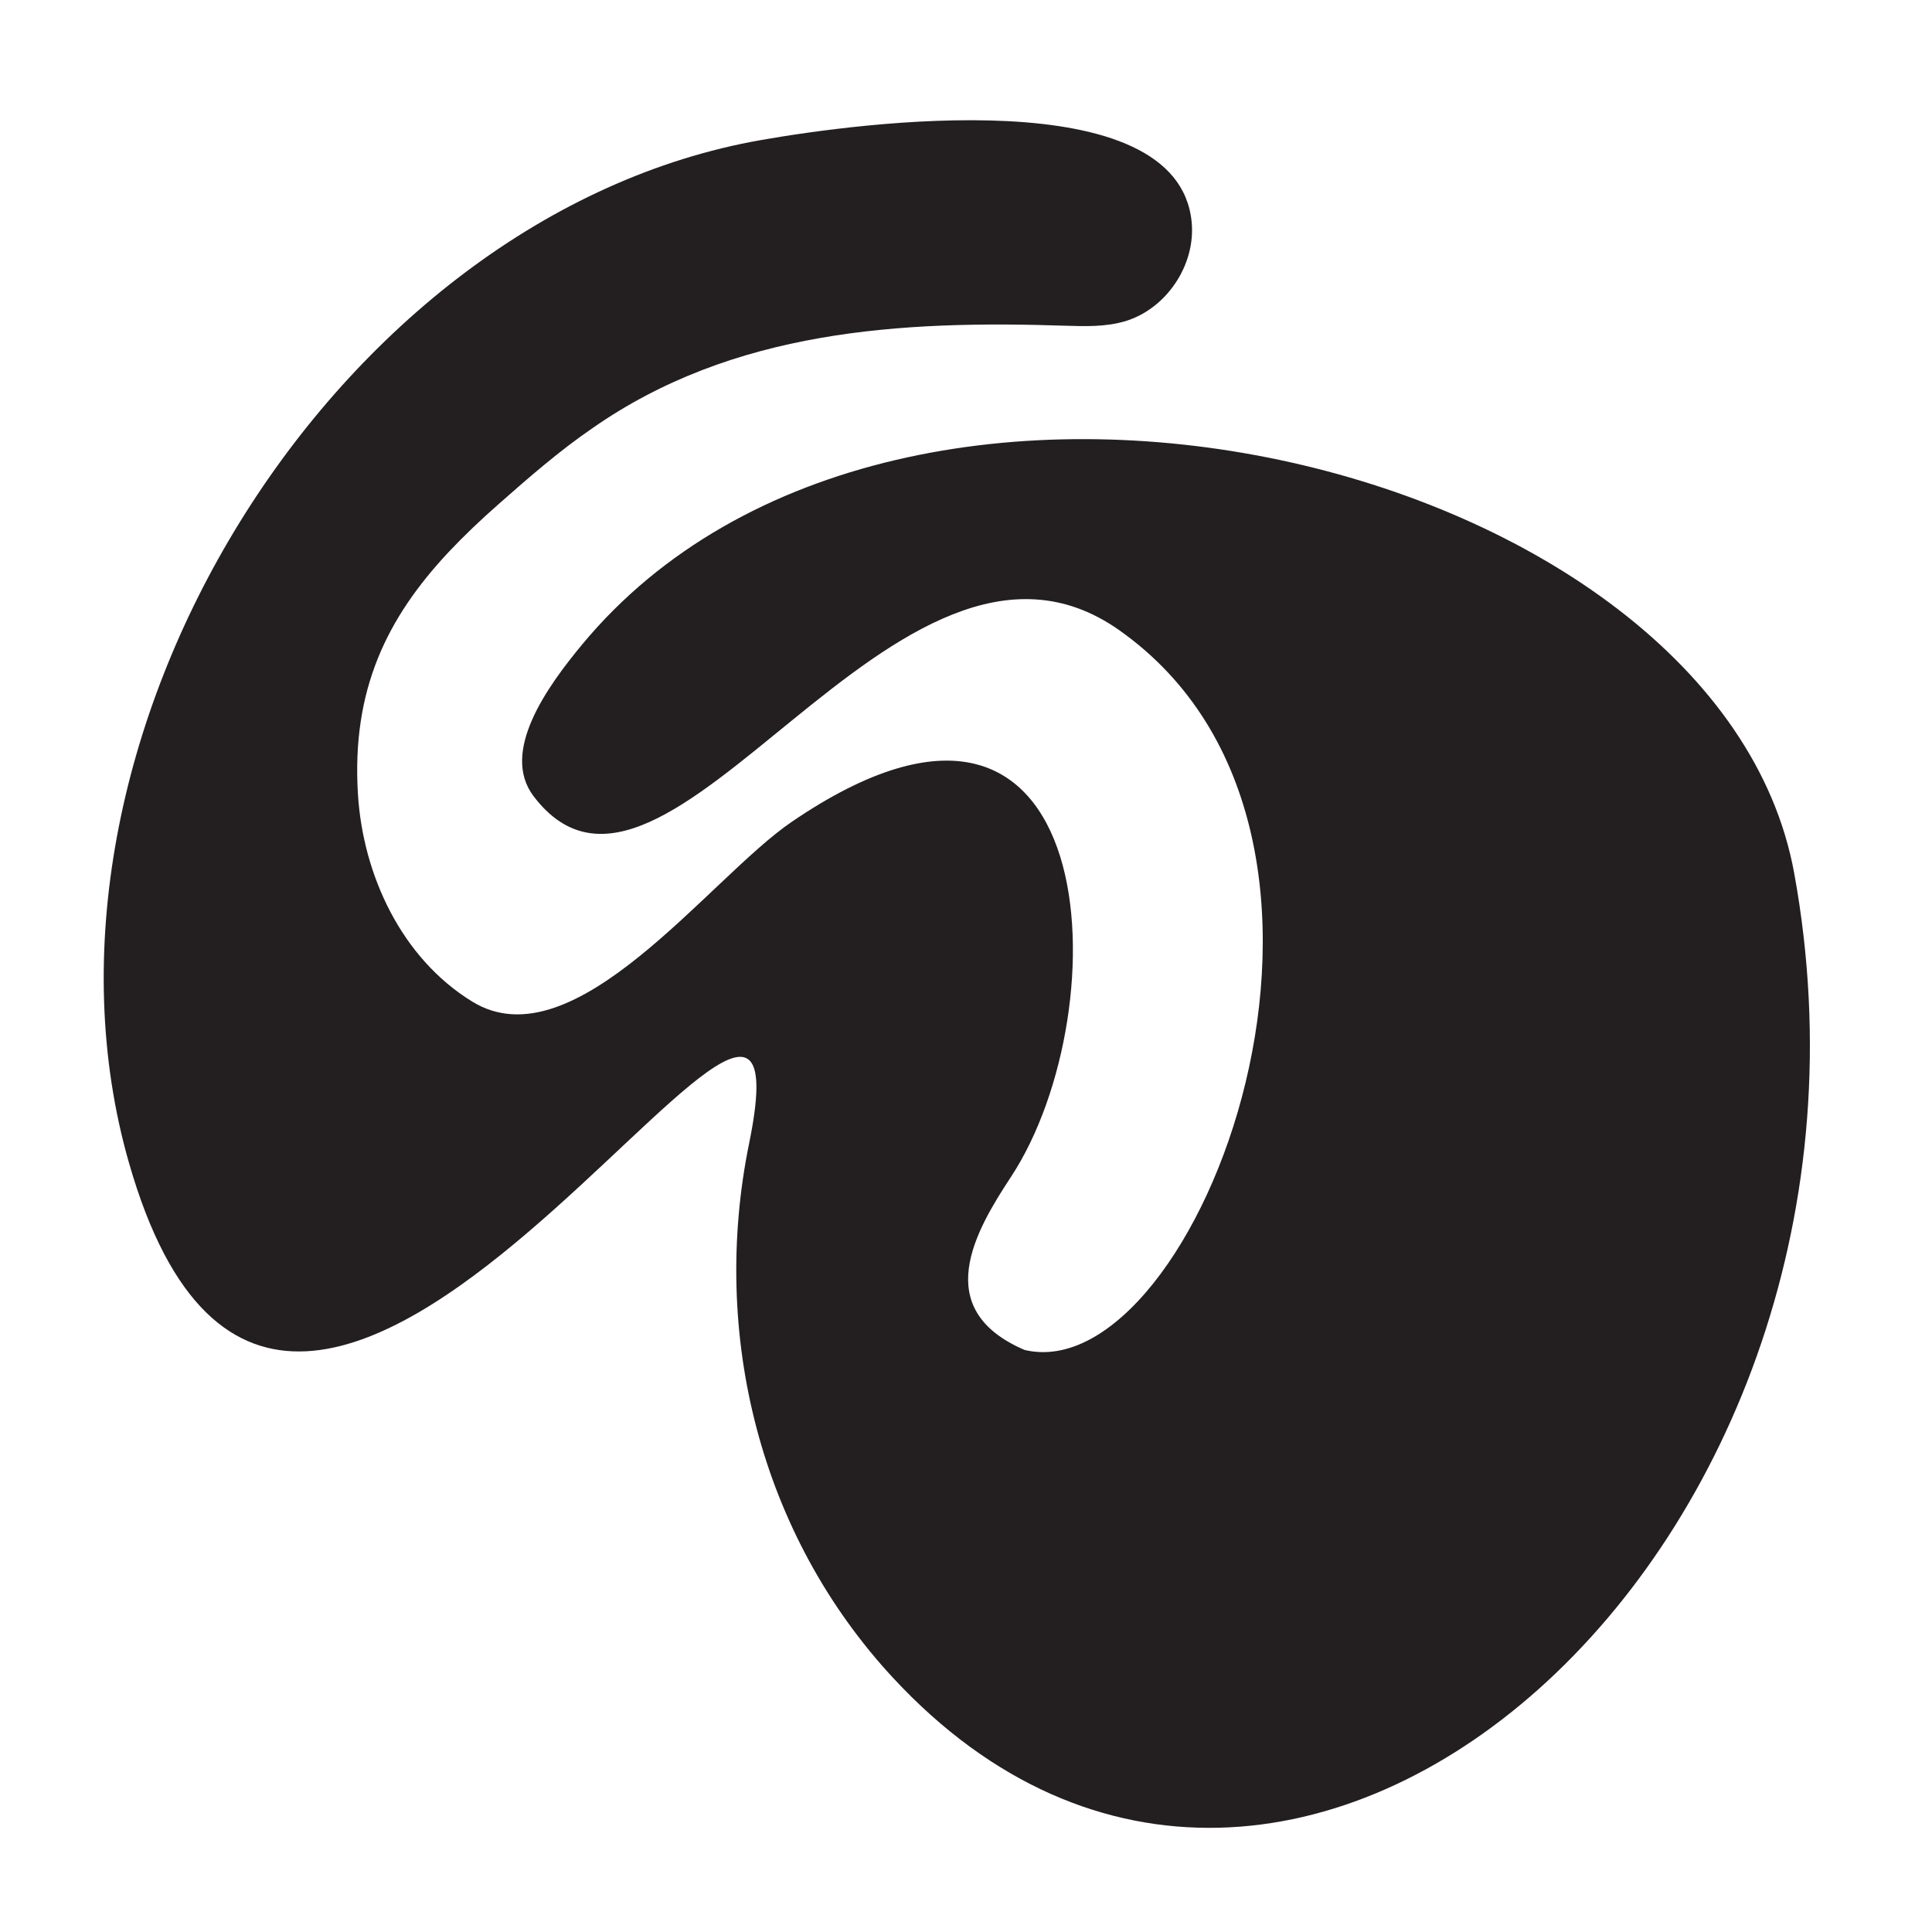
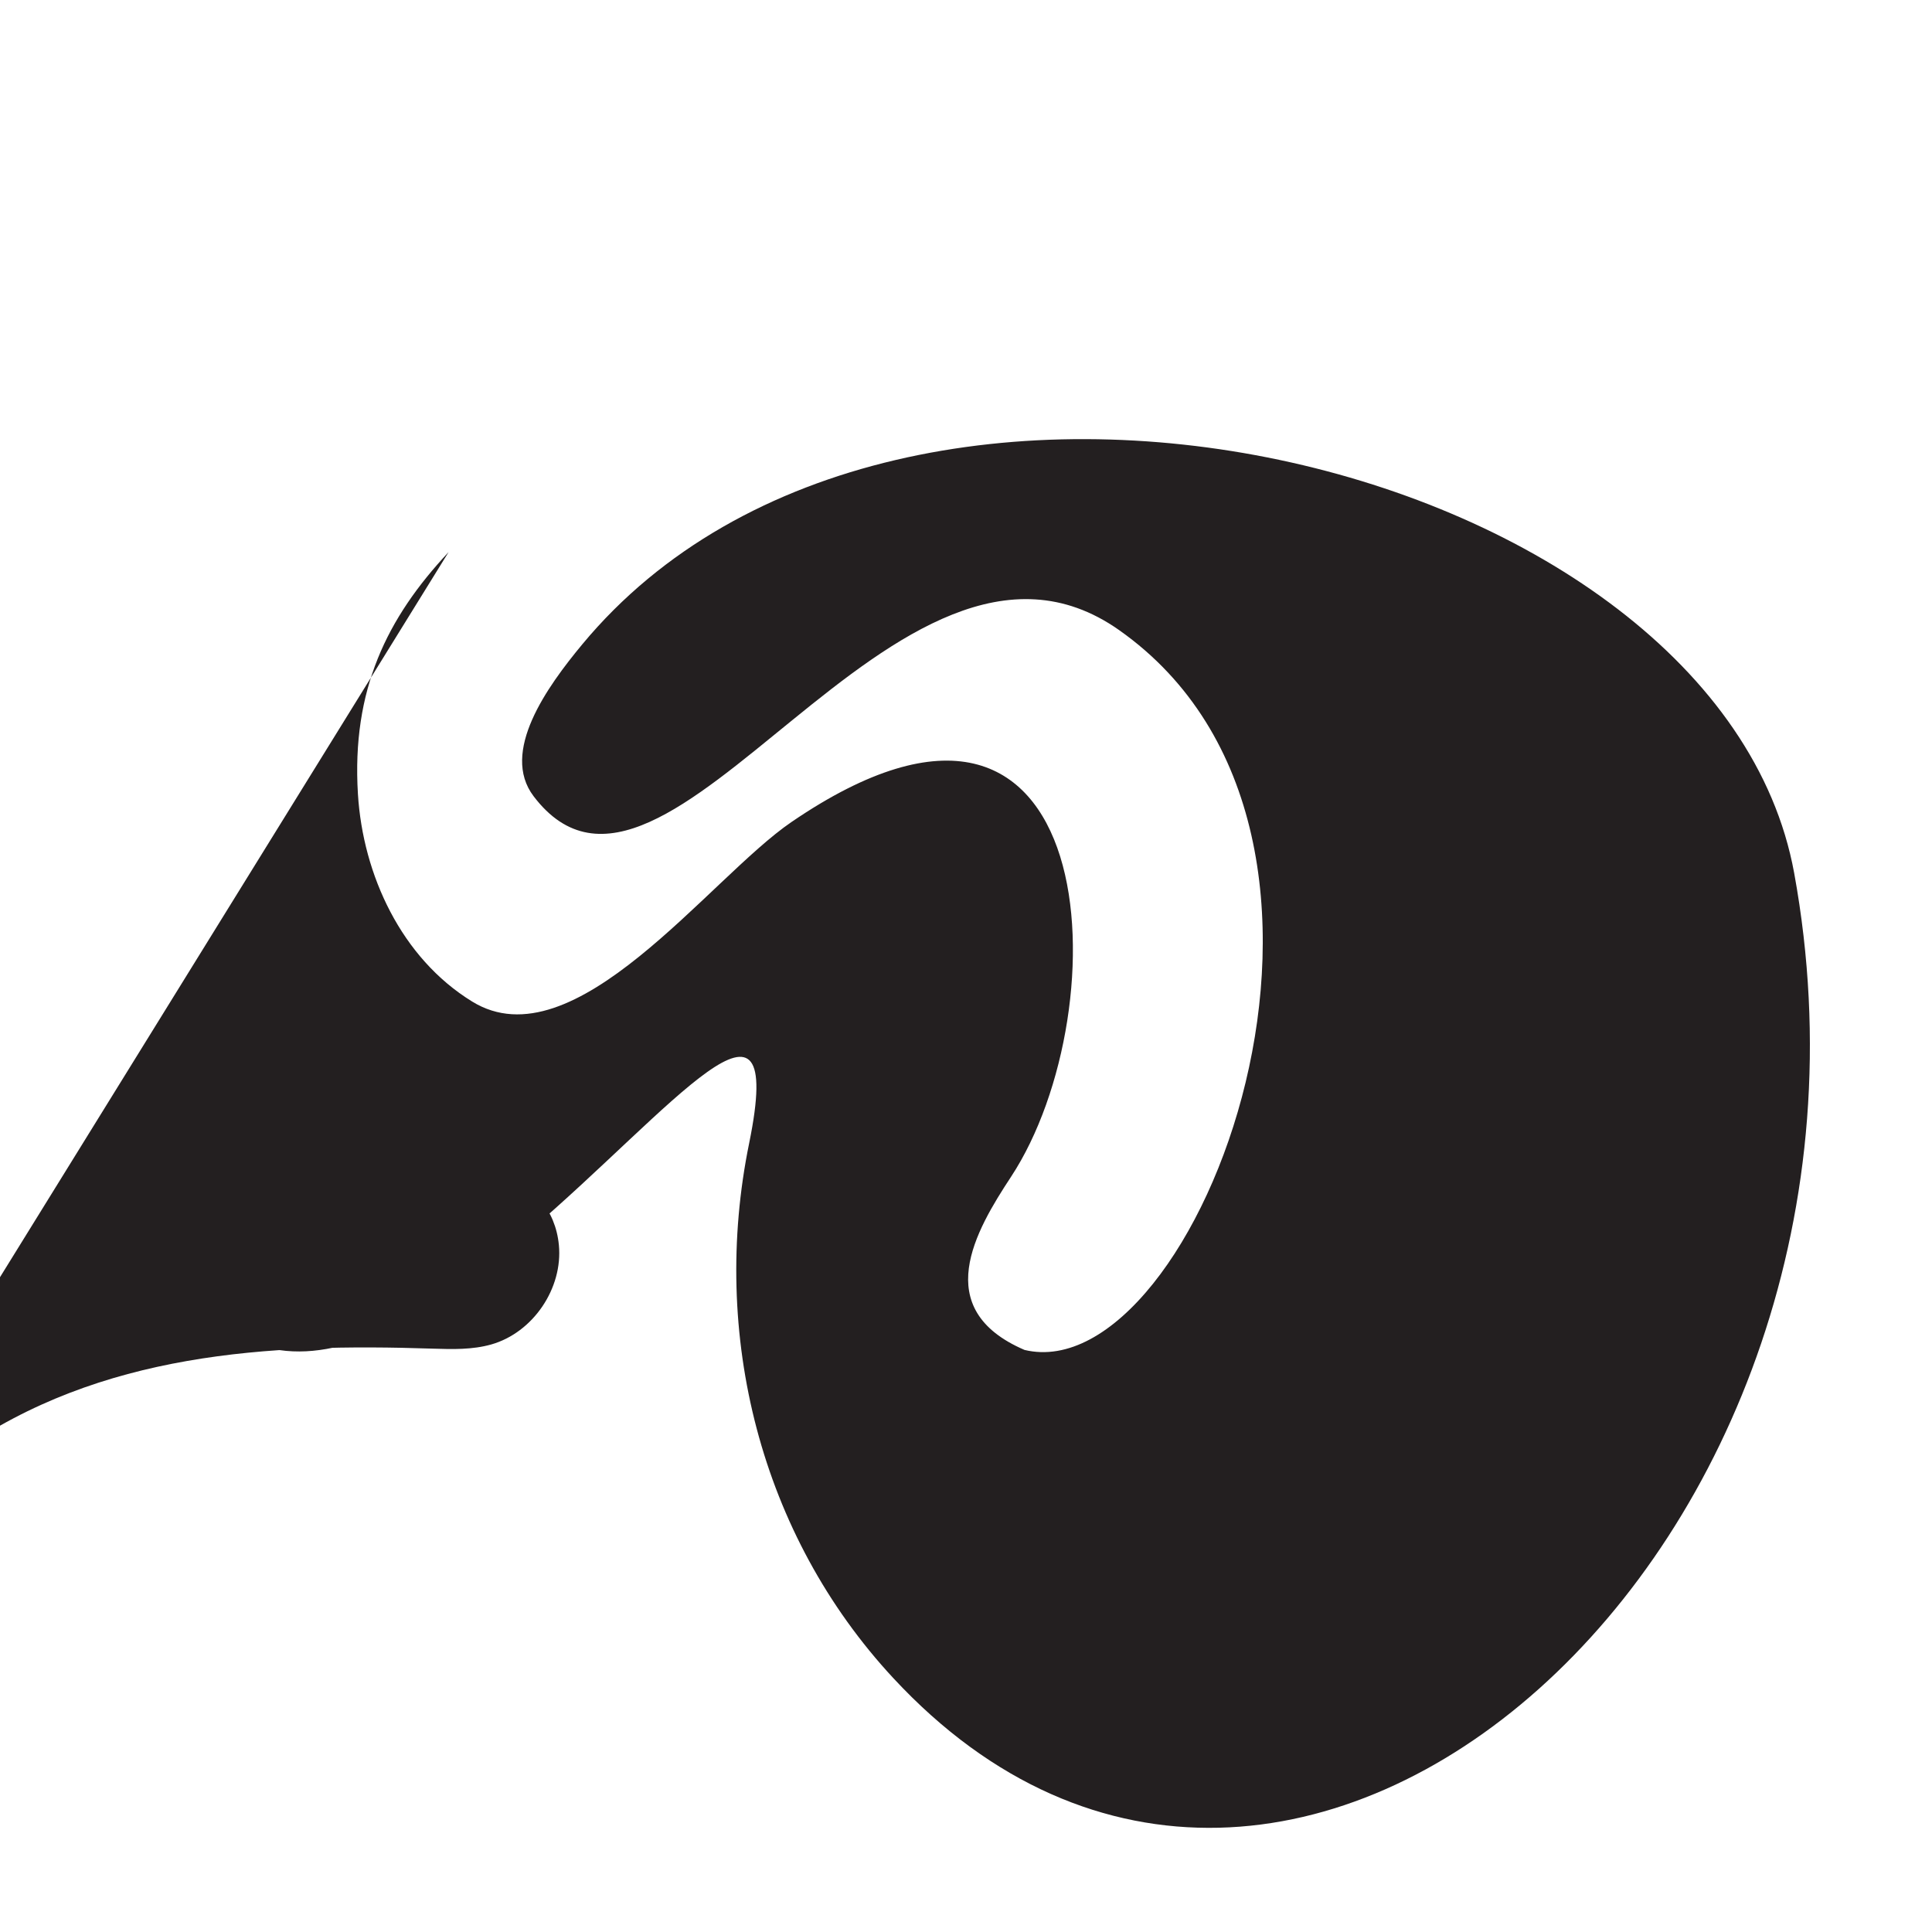
<svg xmlns="http://www.w3.org/2000/svg" version="1.1" viewBox="0 0 11.999 11.999">
  <defs>
    <style>
      .cls-1 {
        fill: #231f20;
      }
    </style>
  </defs>
  <g>
    <g id="Layer_1">
-       <path class="cls-1" d="M2.786,3.429c-.382.408-.603.854-.563,1.503.031.502.27,1.018.709,1.288.635.392,1.472-.766,1.984-1.115,1.947-1.329,2.047,1.164,1.363,2.204-.219.333-.507.821.084,1.075,1.072.257,2.394-3.198.587-4.471-1.381-.972-2.813,2.116-3.636,1.032-.208-.274.083-.679.303-.944,1.978-2.383,7.058-1.143,7.526,1.421.764,4.185-3.127,7.661-5.596,4.999-.825-.889-1.137-2.134-.894-3.322.466-2.284-2.826,3.704-3.852.123C.054,4.616,2.075,1.332,4.731.869c.6-.105,2.584-.376,2.67.51.026.269-.16.544-.42.618-.117.033-.24.03-.362.026-1.023-.034-2.066.025-2.942.638-.204.14-.391.303-.577.467-.114.1-.219.2-.315.302Z" />
+       <path class="cls-1" d="M2.786,3.429c-.382.408-.603.854-.563,1.503.031.502.27,1.018.709,1.288.635.392,1.472-.766,1.984-1.115,1.947-1.329,2.047,1.164,1.363,2.204-.219.333-.507.821.084,1.075,1.072.257,2.394-3.198.587-4.471-1.381-.972-2.813,2.116-3.636,1.032-.208-.274.083-.679.303-.944,1.978-2.383,7.058-1.143,7.526,1.421.764,4.185-3.127,7.661-5.596,4.999-.825-.889-1.137-2.134-.894-3.322.466-2.284-2.826,3.704-3.852.123c.6-.105,2.584-.376,2.67.51.026.269-.16.544-.42.618-.117.033-.24.03-.362.026-1.023-.034-2.066.025-2.942.638-.204.14-.391.303-.577.467-.114.1-.219.2-.315.302Z" />
    </g>
  </g>
</svg>